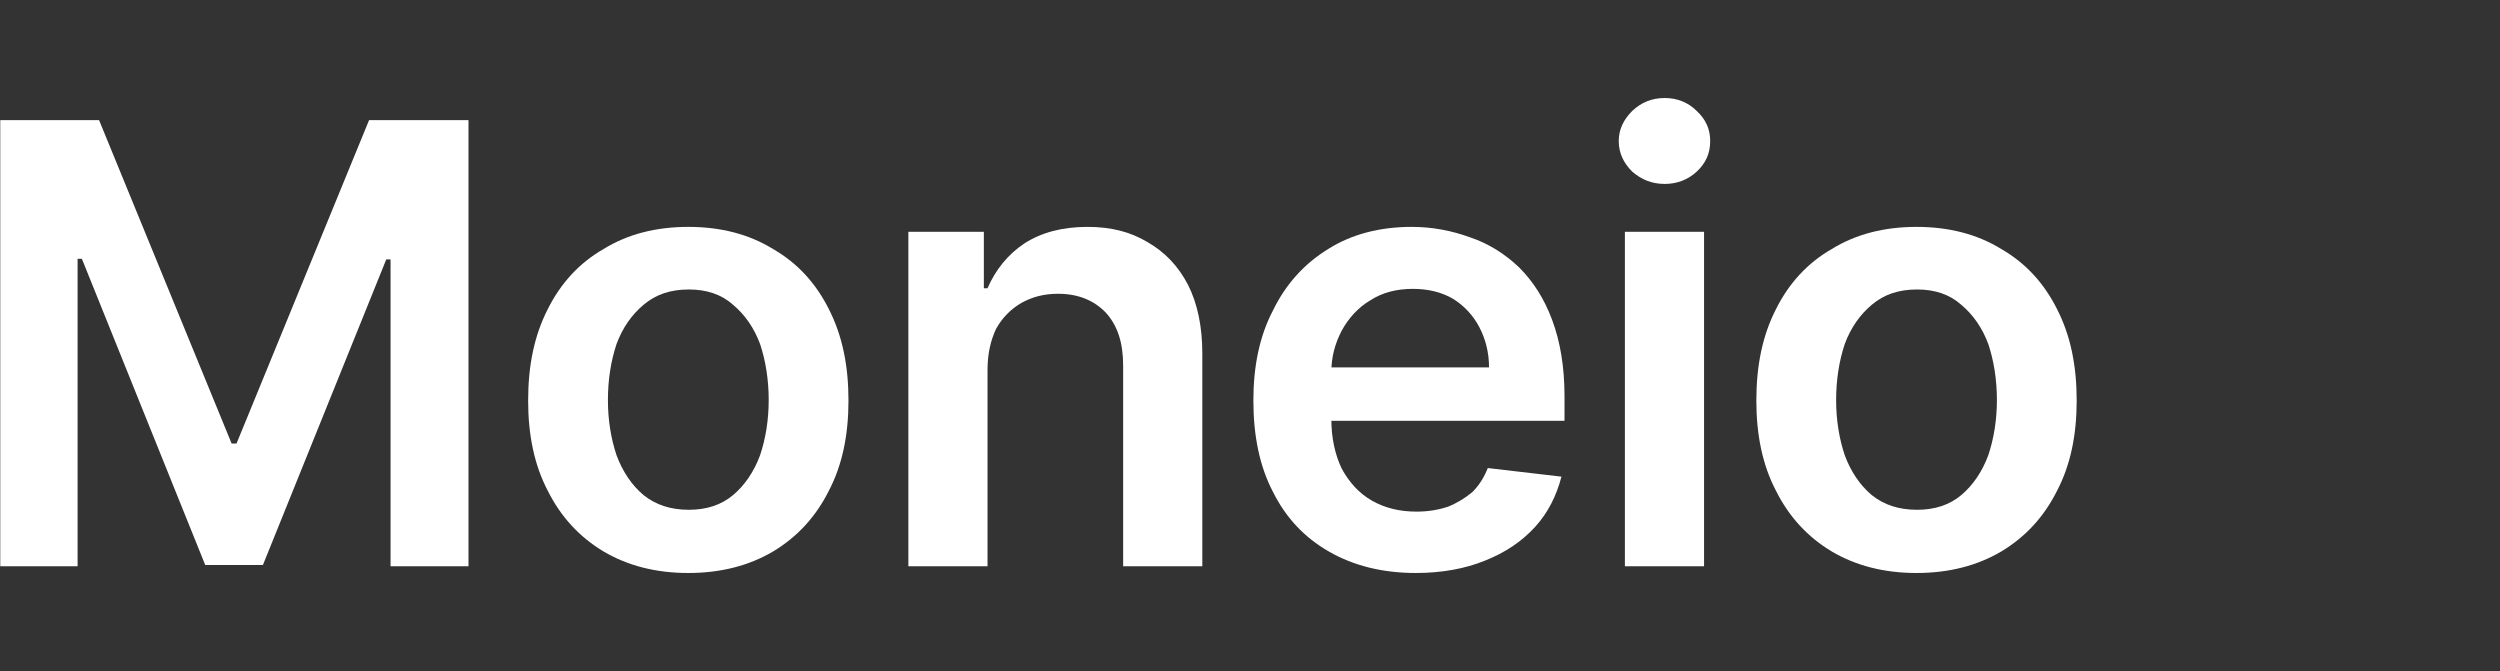
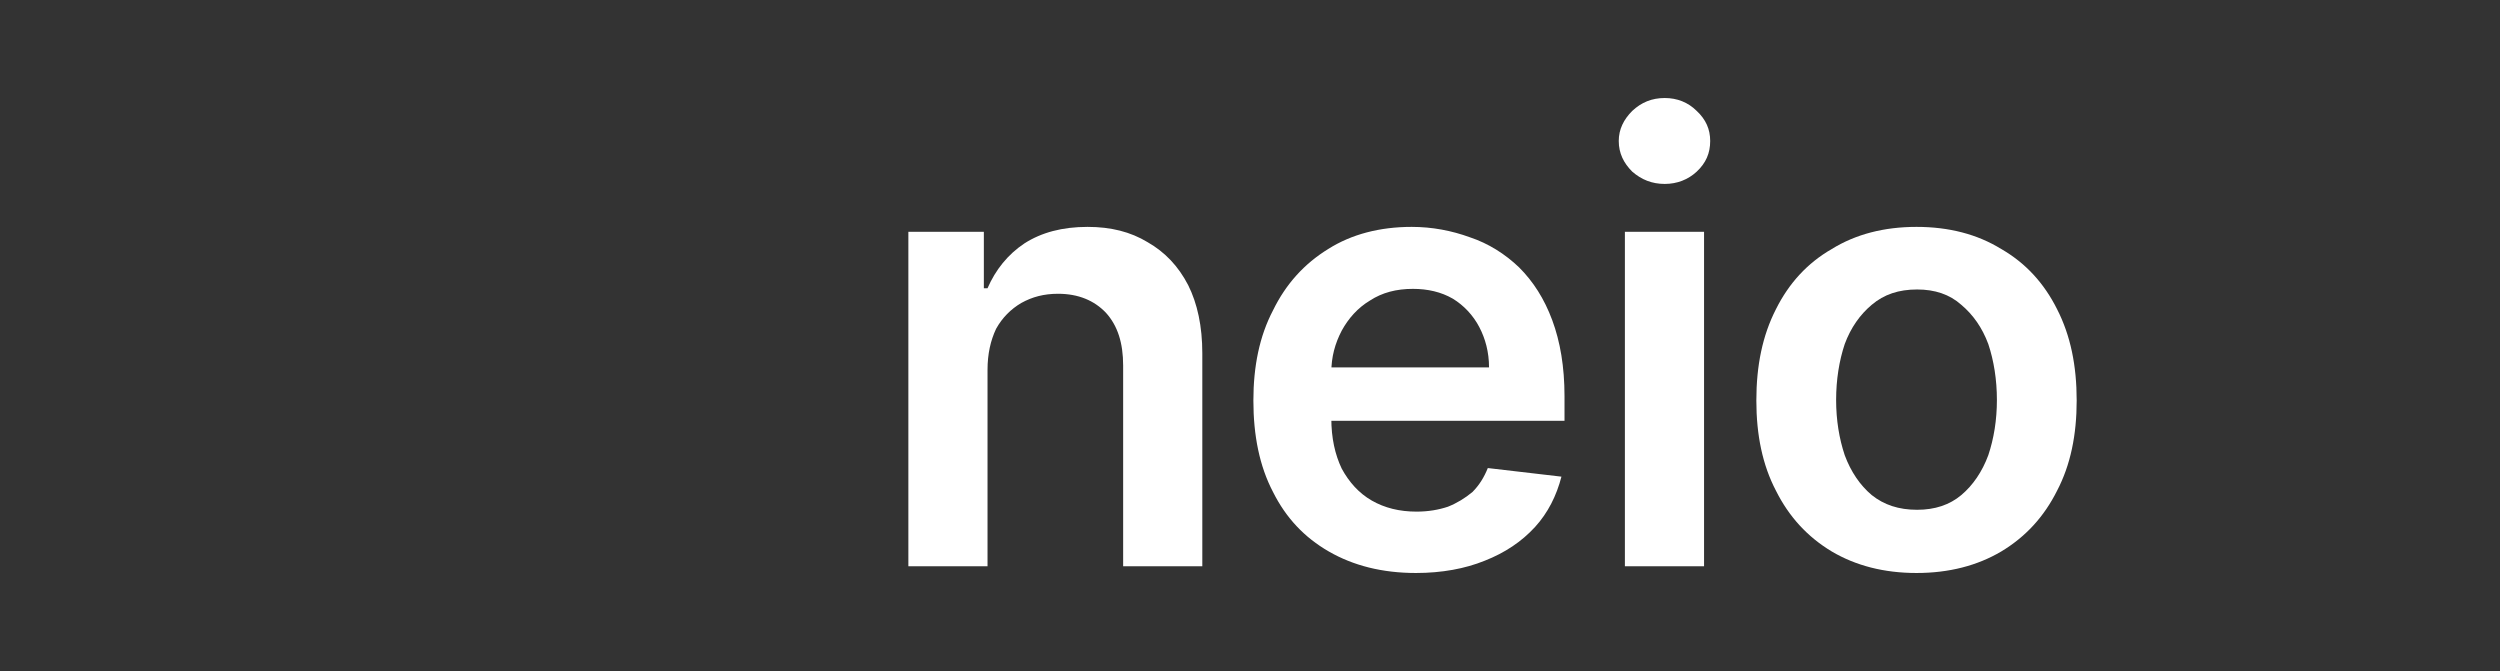
<svg xmlns="http://www.w3.org/2000/svg" xmlns:ns1="http://www.serif.com/" width="100%" height="100%" viewBox="0 0 1080 290" version="1.1" xml:space="preserve" style="fill-rule:evenodd;clip-rule:evenodd;stroke-linejoin:round;stroke-miterlimit:2;">
  <rect x="0" y="0" width="1080" height="290" fill="#333333" stroke="none" />
  <g transform="matrix(1.841,0,0,1.841,-18.974,244.617)">
    <g id="Layer-1" ns1:id="Layer 1">
      <g transform="matrix(144,0,0,144,0,0)">
-         <path d="M0.072,-0.727L0.233,-0.727L0.449,-0.2L0.457,-0.2L0.673,-0.727L0.835,-0.727L0.835,-0L0.708,-0L0.708,-0.5L0.701,-0.5L0.5,-0.002L0.406,-0.002L0.205,-0.501L0.198,-0.501L0.198,-0L0.072,-0L0.072,-0.727Z" style="fill:white;fill-rule:nonzero;" />
-       </g>
+         </g>
      <g transform="matrix(144,0,0,144,128.045,0)">
-         <path d="M0.304,0.011C0.251,0.011 0.205,-0.001 0.166,-0.024C0.126,-0.048 0.096,-0.081 0.075,-0.123C0.053,-0.165 0.043,-0.214 0.043,-0.27C0.043,-0.327 0.053,-0.376 0.075,-0.419C0.096,-0.461 0.126,-0.494 0.166,-0.517C0.205,-0.541 0.251,-0.553 0.304,-0.553C0.357,-0.553 0.403,-0.541 0.442,-0.517C0.482,-0.494 0.512,-0.461 0.533,-0.419C0.555,-0.376 0.565,-0.327 0.565,-0.27C0.565,-0.214 0.555,-0.165 0.533,-0.123C0.512,-0.081 0.482,-0.048 0.442,-0.024C0.403,-0.001 0.357,0.011 0.304,0.011ZM0.305,-0.092C0.334,-0.092 0.358,-0.1 0.377,-0.116C0.396,-0.132 0.411,-0.154 0.421,-0.181C0.43,-0.208 0.435,-0.238 0.435,-0.271C0.435,-0.304 0.43,-0.335 0.421,-0.362C0.411,-0.389 0.396,-0.41 0.377,-0.426C0.358,-0.443 0.334,-0.451 0.305,-0.451C0.275,-0.451 0.251,-0.443 0.231,-0.426C0.212,-0.41 0.197,-0.389 0.187,-0.362C0.178,-0.335 0.173,-0.304 0.173,-0.271C0.173,-0.238 0.178,-0.208 0.187,-0.181C0.197,-0.154 0.212,-0.132 0.231,-0.116C0.251,-0.1 0.275,-0.092 0.305,-0.092Z" style="fill:white;fill-rule:nonzero;" />
-       </g>
+         </g>
      <g transform="matrix(144,0,0,144,213.955,0)">
        <path d="M0.195,-0.32L0.195,-0L0.066,-0L0.066,-0.545L0.189,-0.545L0.189,-0.453L0.195,-0.453C0.208,-0.483 0.228,-0.508 0.255,-0.526C0.283,-0.544 0.317,-0.553 0.358,-0.553C0.396,-0.553 0.428,-0.545 0.456,-0.528C0.484,-0.512 0.506,-0.489 0.522,-0.458C0.537,-0.428 0.545,-0.391 0.545,-0.347L0.545,-0L0.416,-0L0.416,-0.327C0.416,-0.364 0.407,-0.392 0.388,-0.413C0.369,-0.433 0.343,-0.444 0.31,-0.444C0.287,-0.444 0.268,-0.439 0.25,-0.429C0.233,-0.419 0.219,-0.405 0.209,-0.387C0.2,-0.368 0.195,-0.346 0.195,-0.32Z" style="fill:white;fill-rule:nonzero;" />
      </g>
      <g transform="matrix(144,0,0,144,298.227,0)">
        <path d="M0.308,0.011C0.253,0.011 0.206,-0.001 0.166,-0.024C0.126,-0.047 0.096,-0.079 0.075,-0.121C0.053,-0.163 0.043,-0.213 0.043,-0.27C0.043,-0.326 0.053,-0.375 0.075,-0.417C0.096,-0.46 0.126,-0.493 0.165,-0.517C0.203,-0.541 0.249,-0.553 0.301,-0.553C0.334,-0.553 0.366,-0.547 0.396,-0.536C0.426,-0.526 0.453,-0.509 0.476,-0.487C0.499,-0.464 0.517,-0.436 0.53,-0.401C0.543,-0.366 0.55,-0.325 0.55,-0.277L0.55,-0.237L0.103,-0.237L0.103,-0.324L0.427,-0.324C0.427,-0.349 0.421,-0.371 0.411,-0.39C0.401,-0.409 0.386,-0.425 0.368,-0.436C0.349,-0.447 0.327,-0.452 0.303,-0.452C0.276,-0.452 0.253,-0.446 0.233,-0.433C0.213,-0.421 0.198,-0.404 0.187,-0.384C0.176,-0.363 0.17,-0.341 0.17,-0.316L0.17,-0.241C0.17,-0.209 0.176,-0.182 0.187,-0.159C0.199,-0.137 0.215,-0.119 0.236,-0.107C0.257,-0.095 0.281,-0.089 0.309,-0.089C0.328,-0.089 0.345,-0.092 0.36,-0.097C0.375,-0.103 0.388,-0.111 0.4,-0.121C0.411,-0.132 0.419,-0.145 0.425,-0.16L0.545,-0.146C0.537,-0.115 0.523,-0.087 0.502,-0.064C0.48,-0.04 0.453,-0.022 0.42,-0.009C0.388,0.004 0.35,0.011 0.308,0.011Z" style="fill:white;fill-rule:nonzero;" />
      </g>
      <g transform="matrix(144,0,0,144,382.091,0)">
        <path d="M0.066,-0L0.066,-0.545L0.195,-0.545L0.195,-0L0.066,-0ZM0.131,-0.623C0.11,-0.623 0.093,-0.63 0.078,-0.643C0.064,-0.657 0.056,-0.673 0.056,-0.693C0.056,-0.712 0.064,-0.728 0.078,-0.742C0.093,-0.756 0.11,-0.763 0.131,-0.763C0.151,-0.763 0.169,-0.756 0.183,-0.742C0.198,-0.728 0.205,-0.712 0.205,-0.693C0.205,-0.673 0.198,-0.657 0.183,-0.643C0.169,-0.63 0.151,-0.623 0.131,-0.623Z" style="fill:white;fill-rule:nonzero;" />
      </g>
      <g transform="matrix(144,0,0,144,416.25,0)">
        <path d="M0.304,0.011C0.251,0.011 0.205,-0.001 0.166,-0.024C0.126,-0.048 0.096,-0.081 0.075,-0.123C0.053,-0.165 0.043,-0.214 0.043,-0.27C0.043,-0.327 0.053,-0.376 0.075,-0.419C0.096,-0.461 0.126,-0.494 0.166,-0.517C0.205,-0.541 0.251,-0.553 0.304,-0.553C0.357,-0.553 0.403,-0.541 0.442,-0.517C0.482,-0.494 0.512,-0.461 0.533,-0.419C0.555,-0.376 0.565,-0.327 0.565,-0.27C0.565,-0.214 0.555,-0.165 0.533,-0.123C0.512,-0.081 0.482,-0.048 0.442,-0.024C0.403,-0.001 0.357,0.011 0.304,0.011ZM0.305,-0.092C0.334,-0.092 0.358,-0.1 0.377,-0.116C0.396,-0.132 0.411,-0.154 0.421,-0.181C0.43,-0.208 0.435,-0.238 0.435,-0.271C0.435,-0.304 0.43,-0.335 0.421,-0.362C0.411,-0.389 0.396,-0.41 0.377,-0.426C0.358,-0.443 0.334,-0.451 0.305,-0.451C0.275,-0.451 0.251,-0.443 0.231,-0.426C0.212,-0.41 0.197,-0.389 0.187,-0.362C0.178,-0.335 0.173,-0.304 0.173,-0.271C0.173,-0.238 0.178,-0.208 0.187,-0.181C0.197,-0.154 0.212,-0.132 0.231,-0.116C0.251,-0.1 0.275,-0.092 0.305,-0.092Z" style="fill:white;fill-rule:nonzero;" />
      </g>
    </g>
  </g>
</svg>